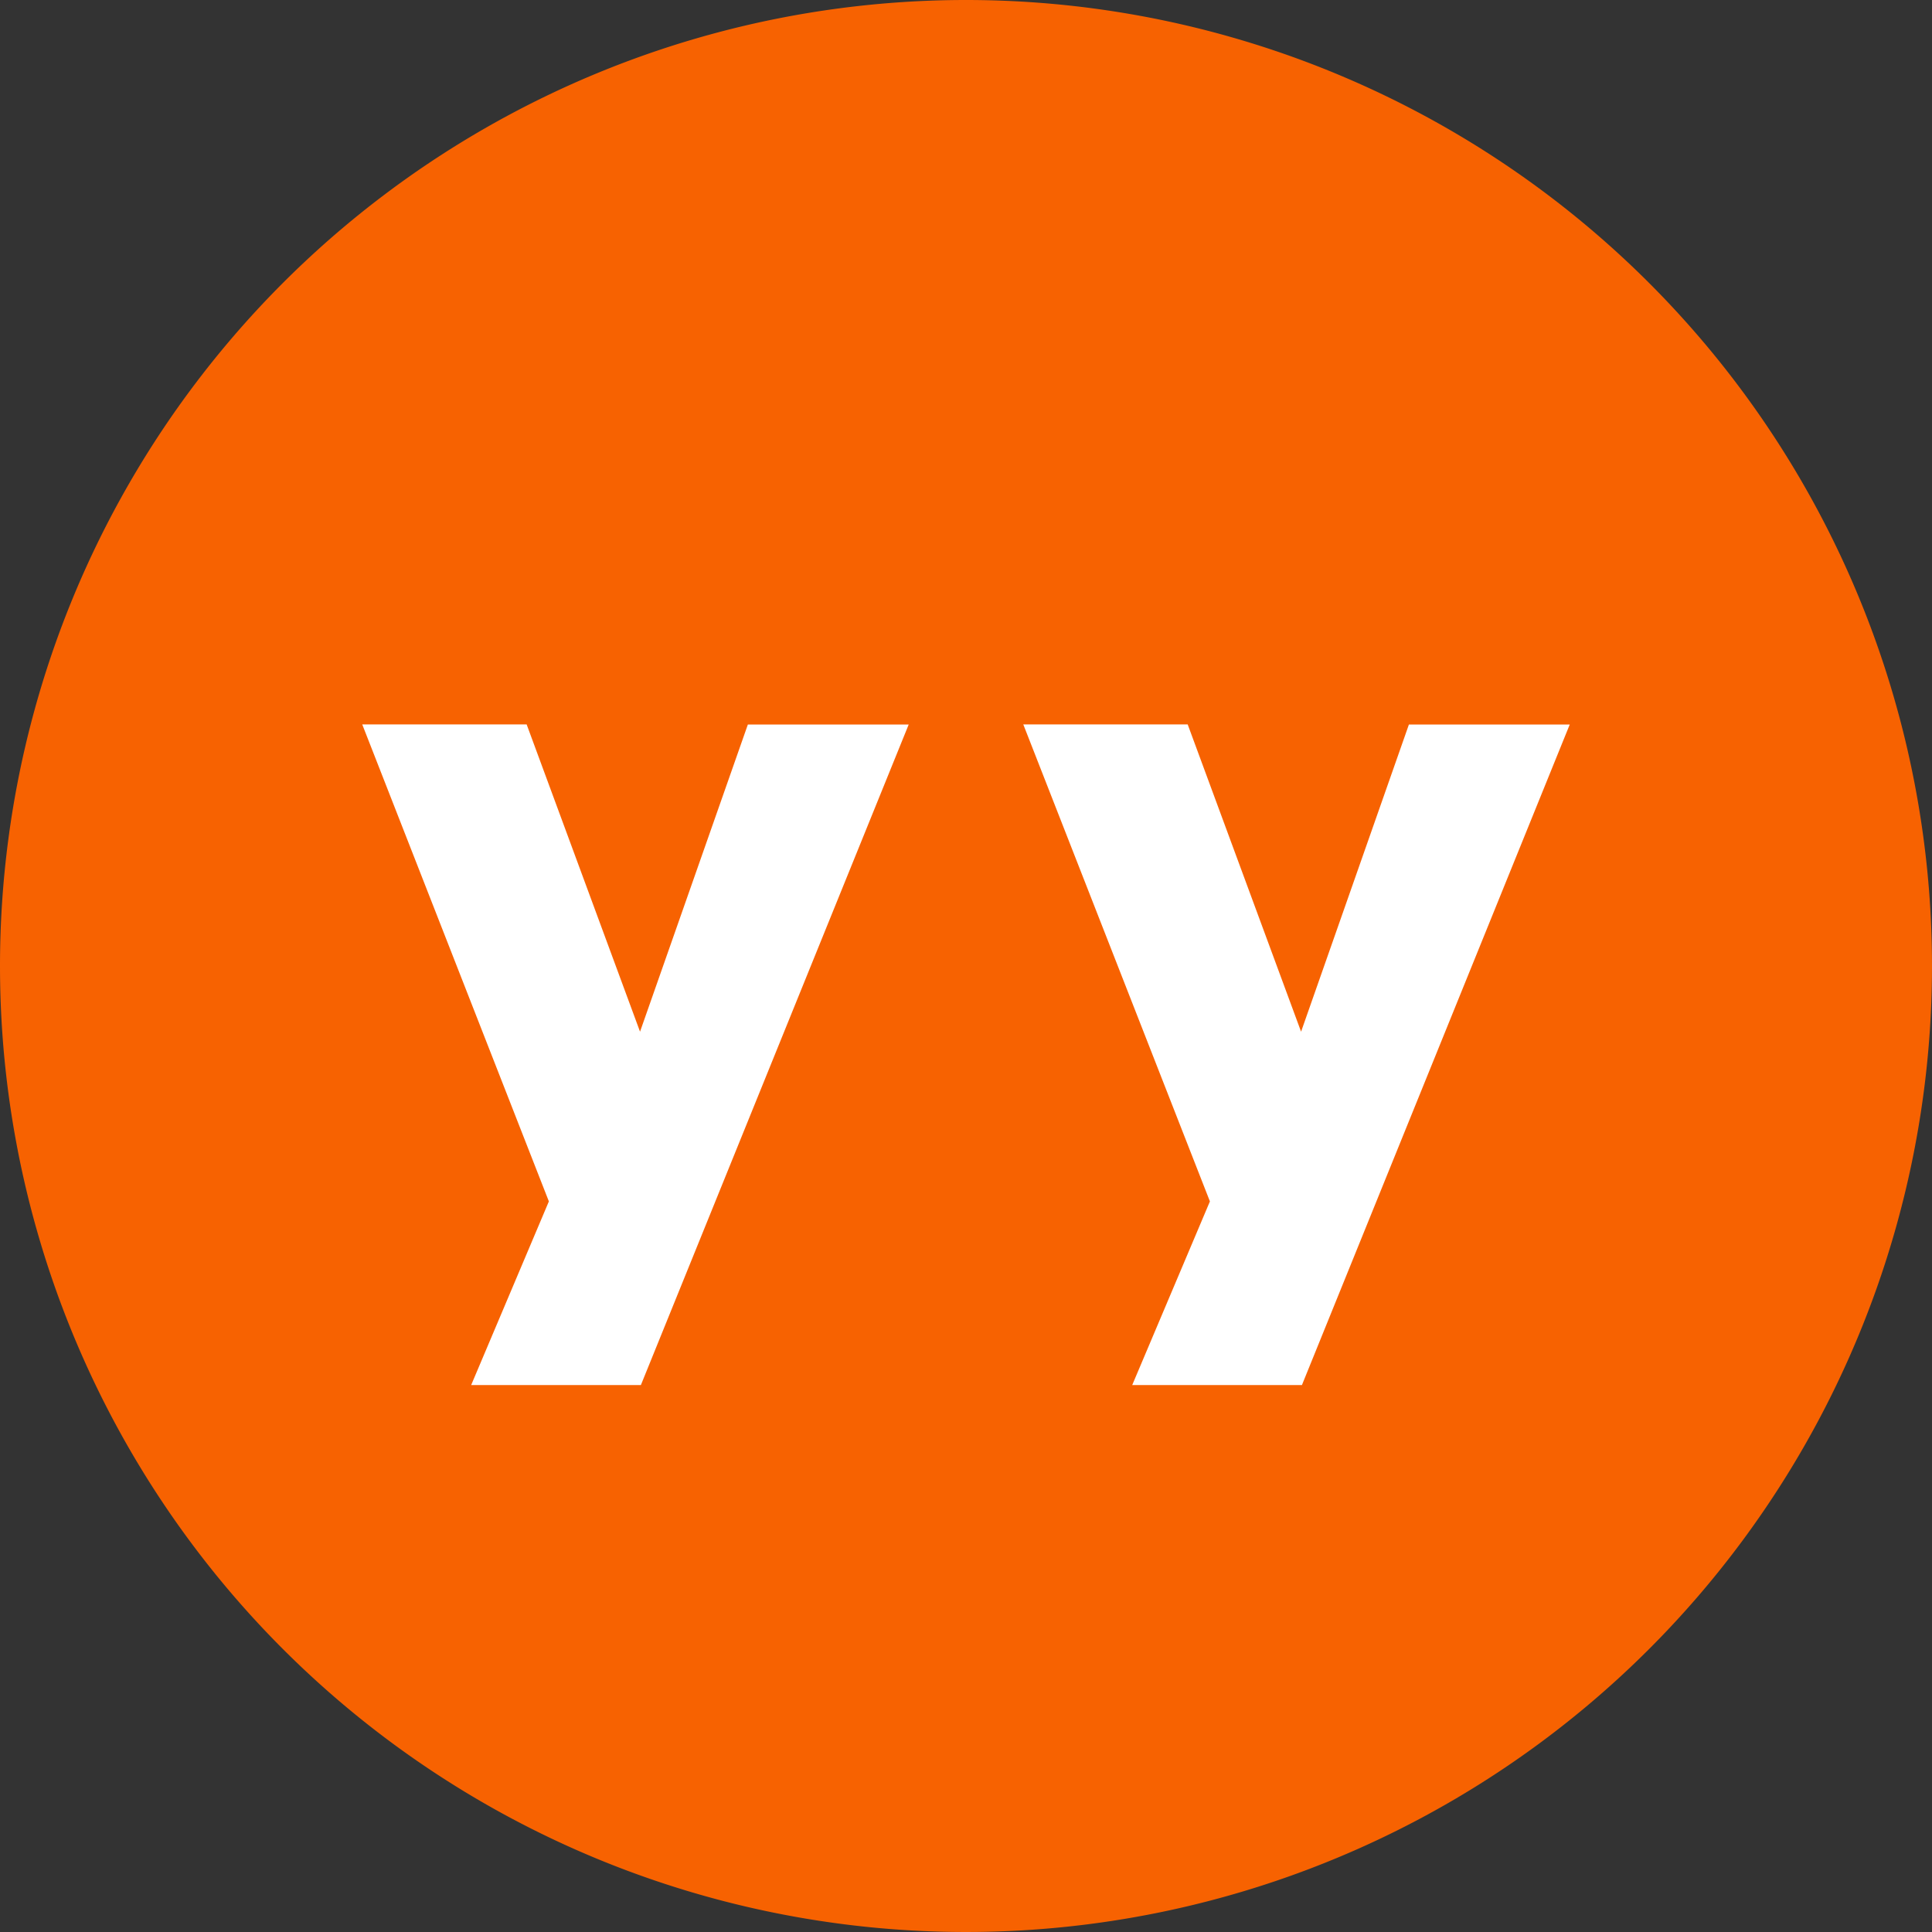
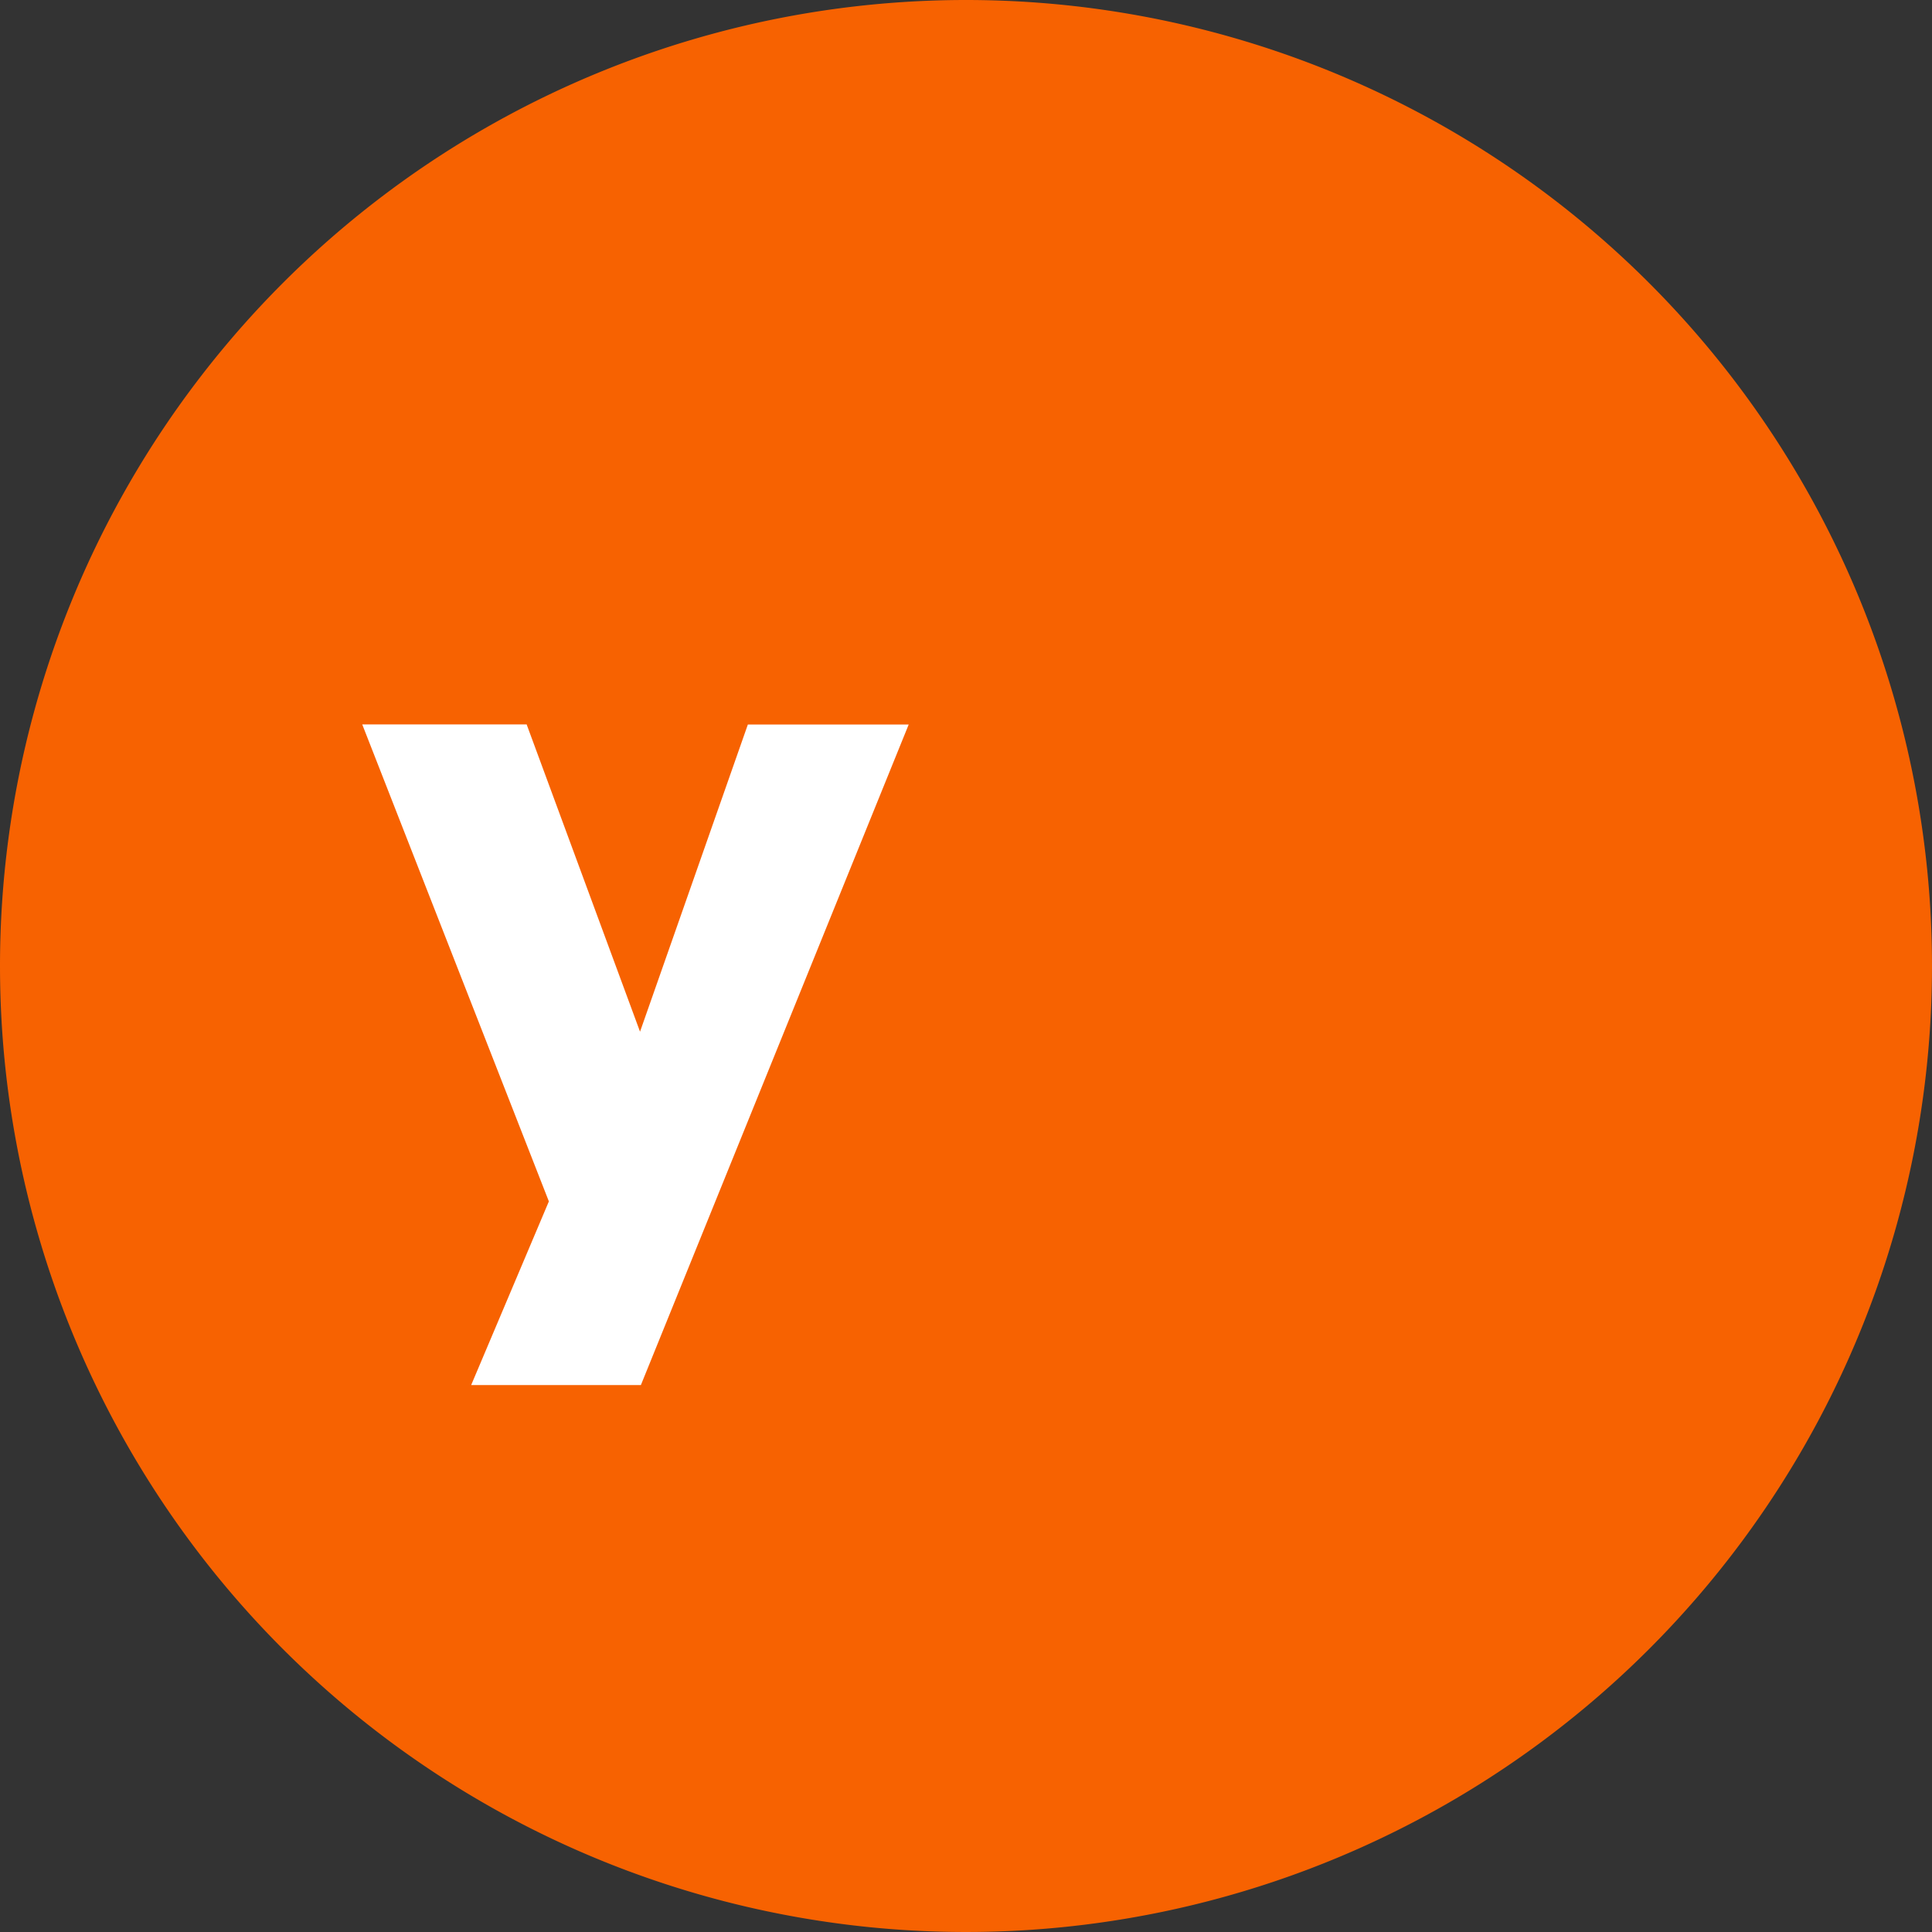
<svg xmlns="http://www.w3.org/2000/svg" width="32" height="32" viewBox="0 0 32 32">
  <rect x="0" y="0" width="32" height="32" fill="#333333" stroke="none" />
  <g transform="translate(-35 -730)">
    <path d="M16,0A16,16,0,1,1,0,16,16,16,0,0,1,16,0Z" transform="translate(35 730)" fill="#f76201" />
    <g transform="translate(-234 -287.477)">
      <g transform="translate(275 1029.477)">
        <path d="M124.333,80.565l1.786-5.088h2.664l-4.436,10.941h-2.811l1.287-3.042-3.091-7.9h2.723Z" transform="translate(-119.732 -75.477)" fill="#fff" fill-rule="evenodd" />
      </g>
      <g transform="translate(285.949 1029.477)">
-         <path d="M124.333,80.565l1.786-5.088h2.664l-4.436,10.941h-2.811l1.287-3.042-3.091-7.9h2.723Z" transform="translate(-119.732 -75.477)" fill="#fff" fill-rule="evenodd" />
-       </g>
+         </g>
    </g>
  </g>
</svg>